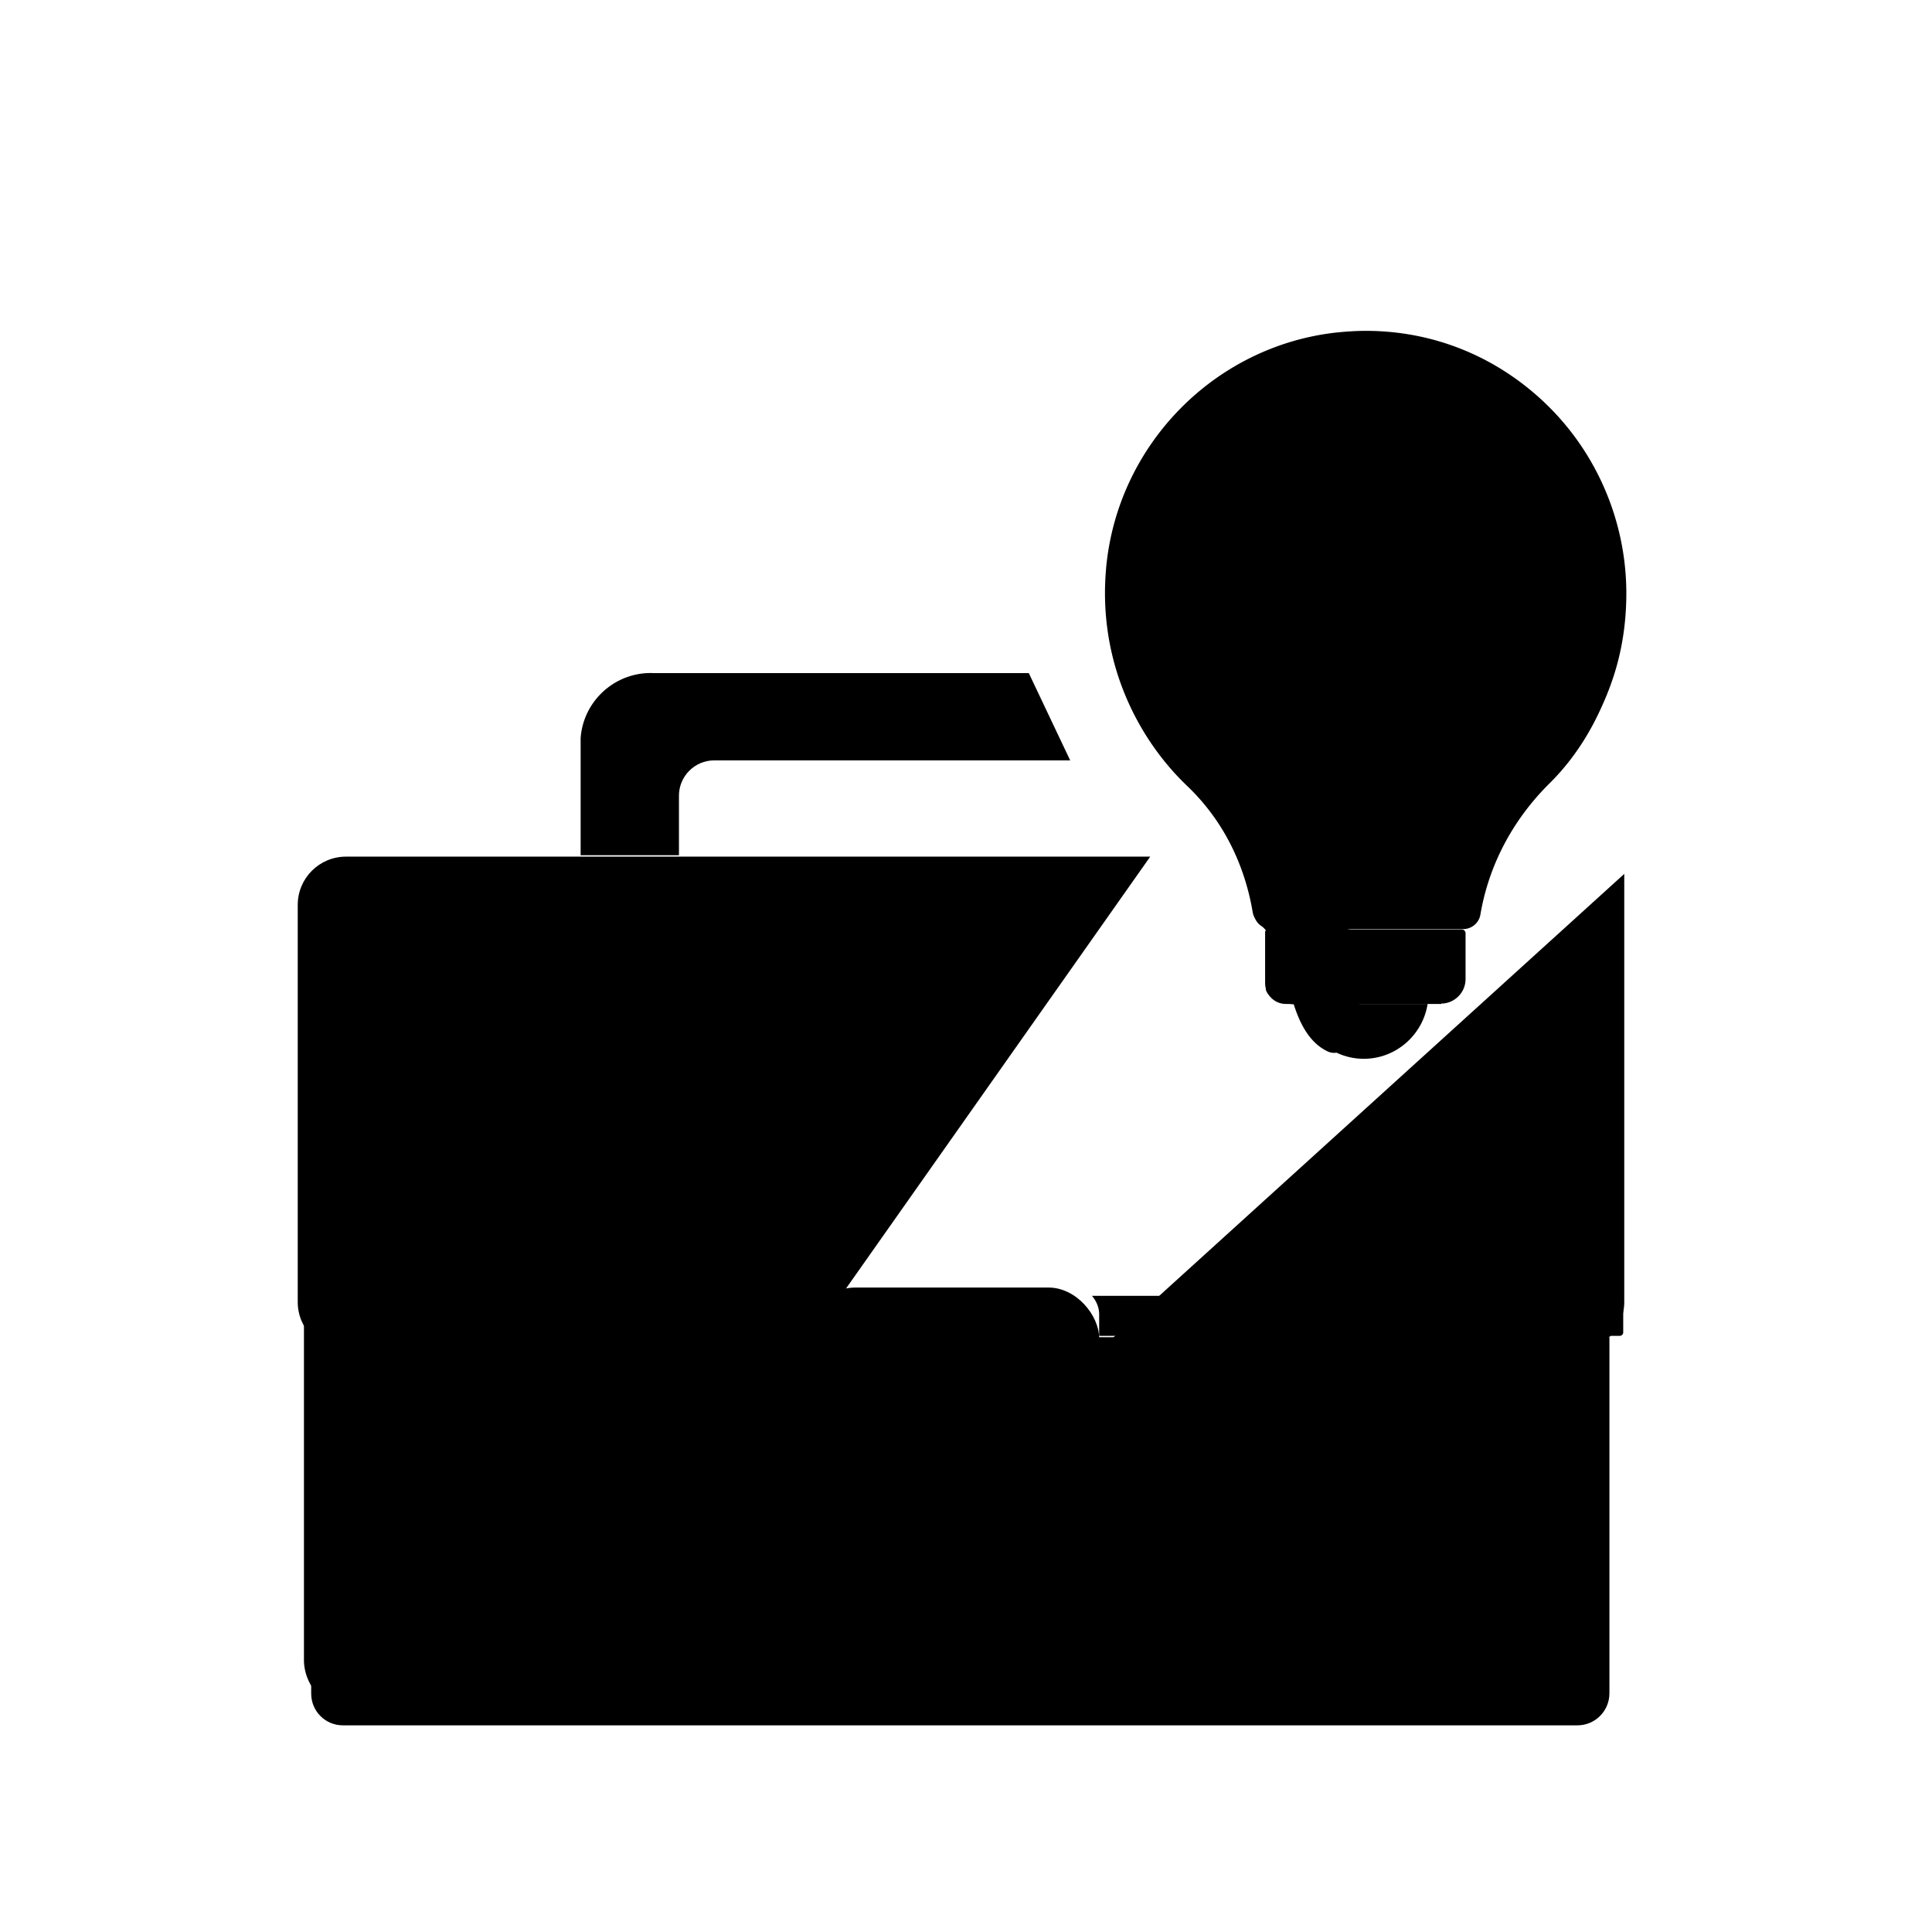
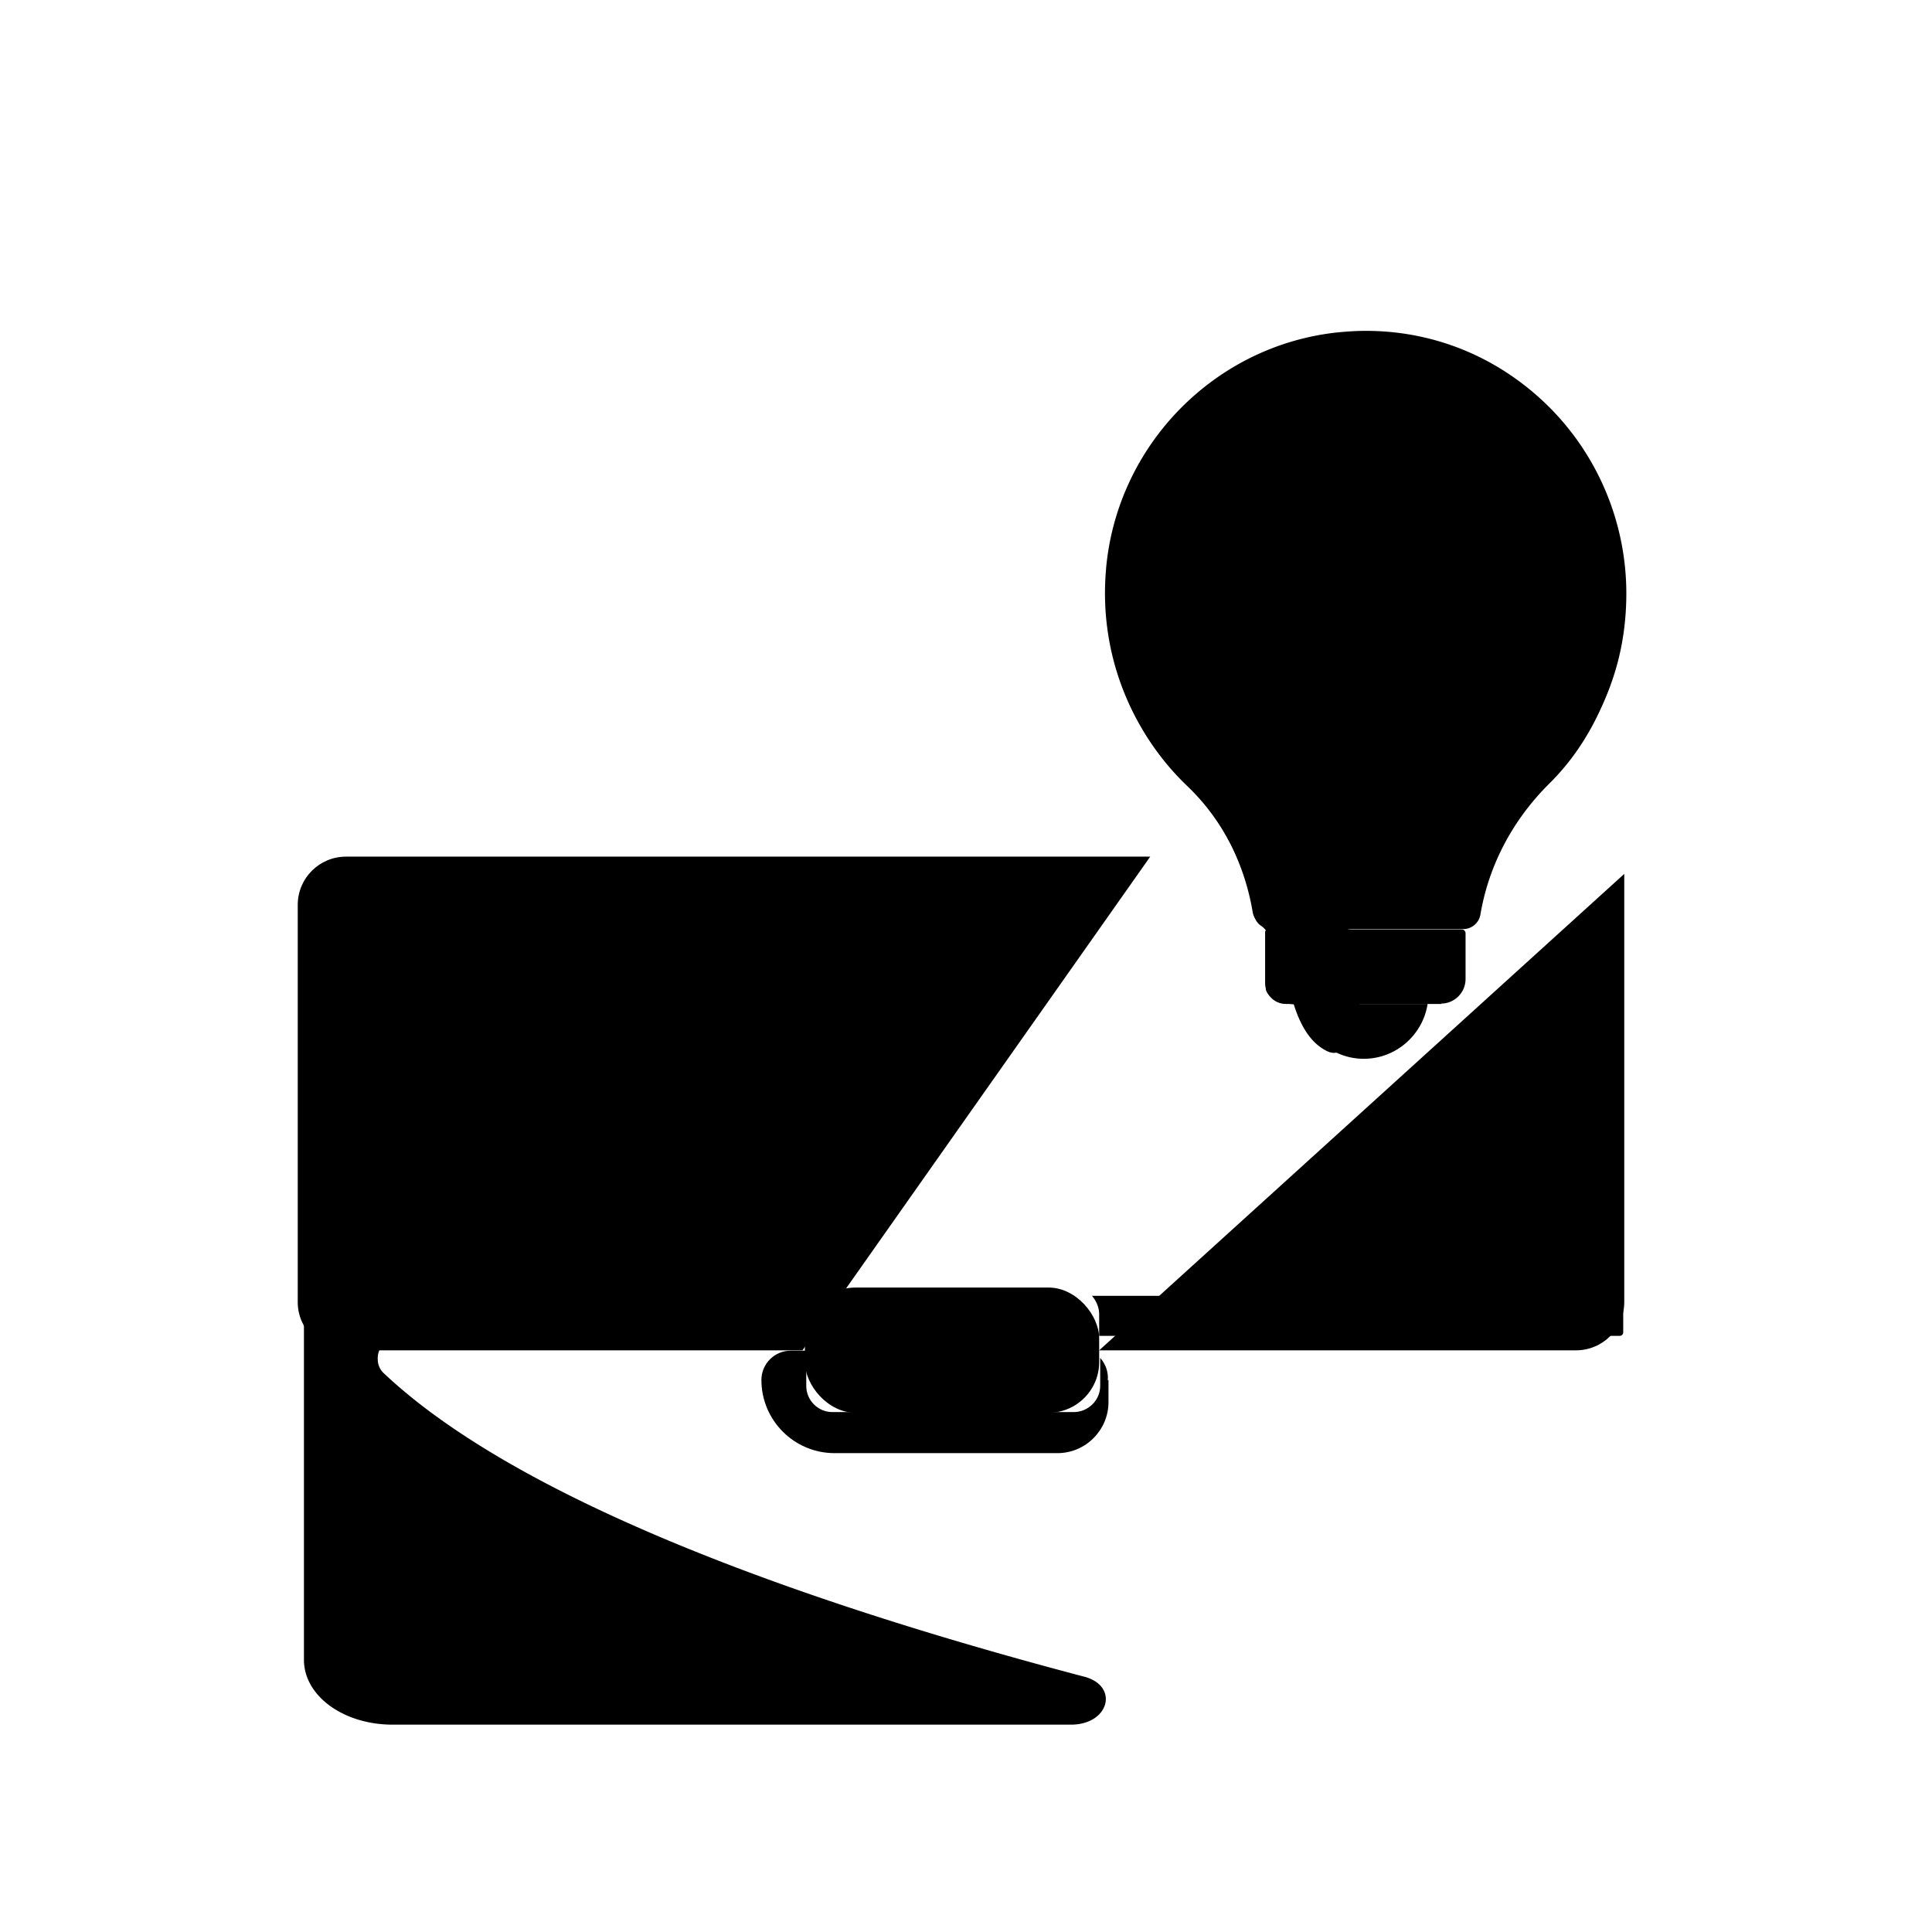
<svg xmlns="http://www.w3.org/2000/svg" viewBox="0 0 56 56">
  <g class="shadeprimary">
    <path d="M32.13 40v.64c0 .81-.66 1.48-1.48 1.48h-6.46c-1.17 0-2.12-.95-2.12-2.12 0-.47.38-.85.85-.85h.45v1.02c0 .42.34.76.76.76h6.99c.42 0 .77-.34.77-.76v-.81c.16.18.24.41.22.65Z" />
    <path d="M31.03 49.99H11.38c-1.42 0-2.57-.83-2.57-1.88V35.39c0 .75.19 1.49.54 2.16.02.04.06.06.1.06h14.1a.78.78 0 0 0-.21.54v.62H11.53a.6.6 0 0 0-.58.64c0 .14.06.28.16.38 4.36 4.13 13.91 7.12 20.28 8.8 1.06.25.78 1.4-.35 1.4ZM47.05 37.67v.95a.1.1 0 0 1-.1.1H31.86v-.62c0-.2-.08-.39-.21-.54h15.26c.06-.02.12.02.14.08v.03Z" />
  </g>
  <g class="strokeprimary">
-     <path d="M29.82 19.51H18.95c-1.1-.05-2.04.79-2.12 1.88v3.4h2.85v-1.73c0-.56.46-1.02 1.02-1.02h10.32M46.65 38.76v10.32c0 .51-.41.93-.93.93H9.94c-.51 0-.92-.41-.92-.92V38.76" />
    <path d="M23.26 39.14H10.03c-.78 0-1.4-.63-1.4-1.4V26.23c0-.78.63-1.4 1.4-1.4h23.31M31.86 39.14h13.82c.78 0 1.4-.63 1.4-1.4V25.33" />
    <rect x="23.33" y="37.32" width="8.53" height="3.63" rx="1.47" ry="1.47" />
  </g>
  <path d="M35.23 20.23c.78.16.69.13.87.03-.91-.62-2.45-1.31-2.45-3.82 0-1.19.23-2.23.52-3.07.18-.51-.51-.87-.81-.43-.63.9-1.09 2.05-1.18 3.7-.04.86-.01 1.7.18 2.5s-.07-.04-.07-.04a7.56 7.56 0 0 0 2.14 3.7c1.01.97 1.68 2.28 1.92 3.71.02.14.1.26.21.33.13.09.22.23.21.39l-.08 1.42c0 .21.39.44.6.44l.21.02c.25.8.6 1.18.97 1.36.34.17.71-.14.65-.52-.04-.28.03-.58.3-.86h-.22c-.15 0-.29-.07-.38-.19-.39-.56-.23-1.25-.08-1.67.07-.18.24-.3.44-.3h3.23c.25 0 .46-.18.5-.42.24-1.42.93-2.74 2-3.8.8-.79 1.38-1.77 1.75-2.82a.466.466 0 0 0-.6-.59c-4.79 1.71-8.48 1.47-10.82.91Z" class="shadesecondary" />
  <g class="strokesecondary">
    <g class="strokeprimary">
-       <path d="M46.93 18.99c-9.23 3.66-14.63.11-14.63.11" />
      <path d="M32.06 16.48c.32-3.57 3.13-6.44 6.66-6.84.29-.03.58-.05.87-.05 1.86 0 3.62.67 5.03 1.94 1.6 1.44 2.52 3.51 2.52 5.67s-.81 4-2.28 5.44a6.914 6.914 0 0 0-2 3.8c-.04.24-.25.42-.5.42h-5.55c-.25 0-.46-.18-.5-.42-.24-1.43-.91-2.75-1.92-3.71-1.69-1.61-2.54-3.89-2.33-6.24Z" />
      <path d="M41.78 29.1h-4.51c-.33 0-.6-.27-.6-.6V27s.03-.06.06-.06h5.64c.06 0 .11.05.11.11v1.33c0 .39-.32.71-.71.71Z" />
      <path d="M37.69 29.1c.14.9.91 1.59 1.84 1.59s1.71-.69 1.85-1.59h-3.69Z" />
    </g>
    <path d="m49.77 12.89-1.73.84m-2.67-5.9-1.16 1.53M39.57 6v1.92m-5.53-.23 1.03 1.62m-5.56 2.62 1.66.97" />
  </g>
</svg>